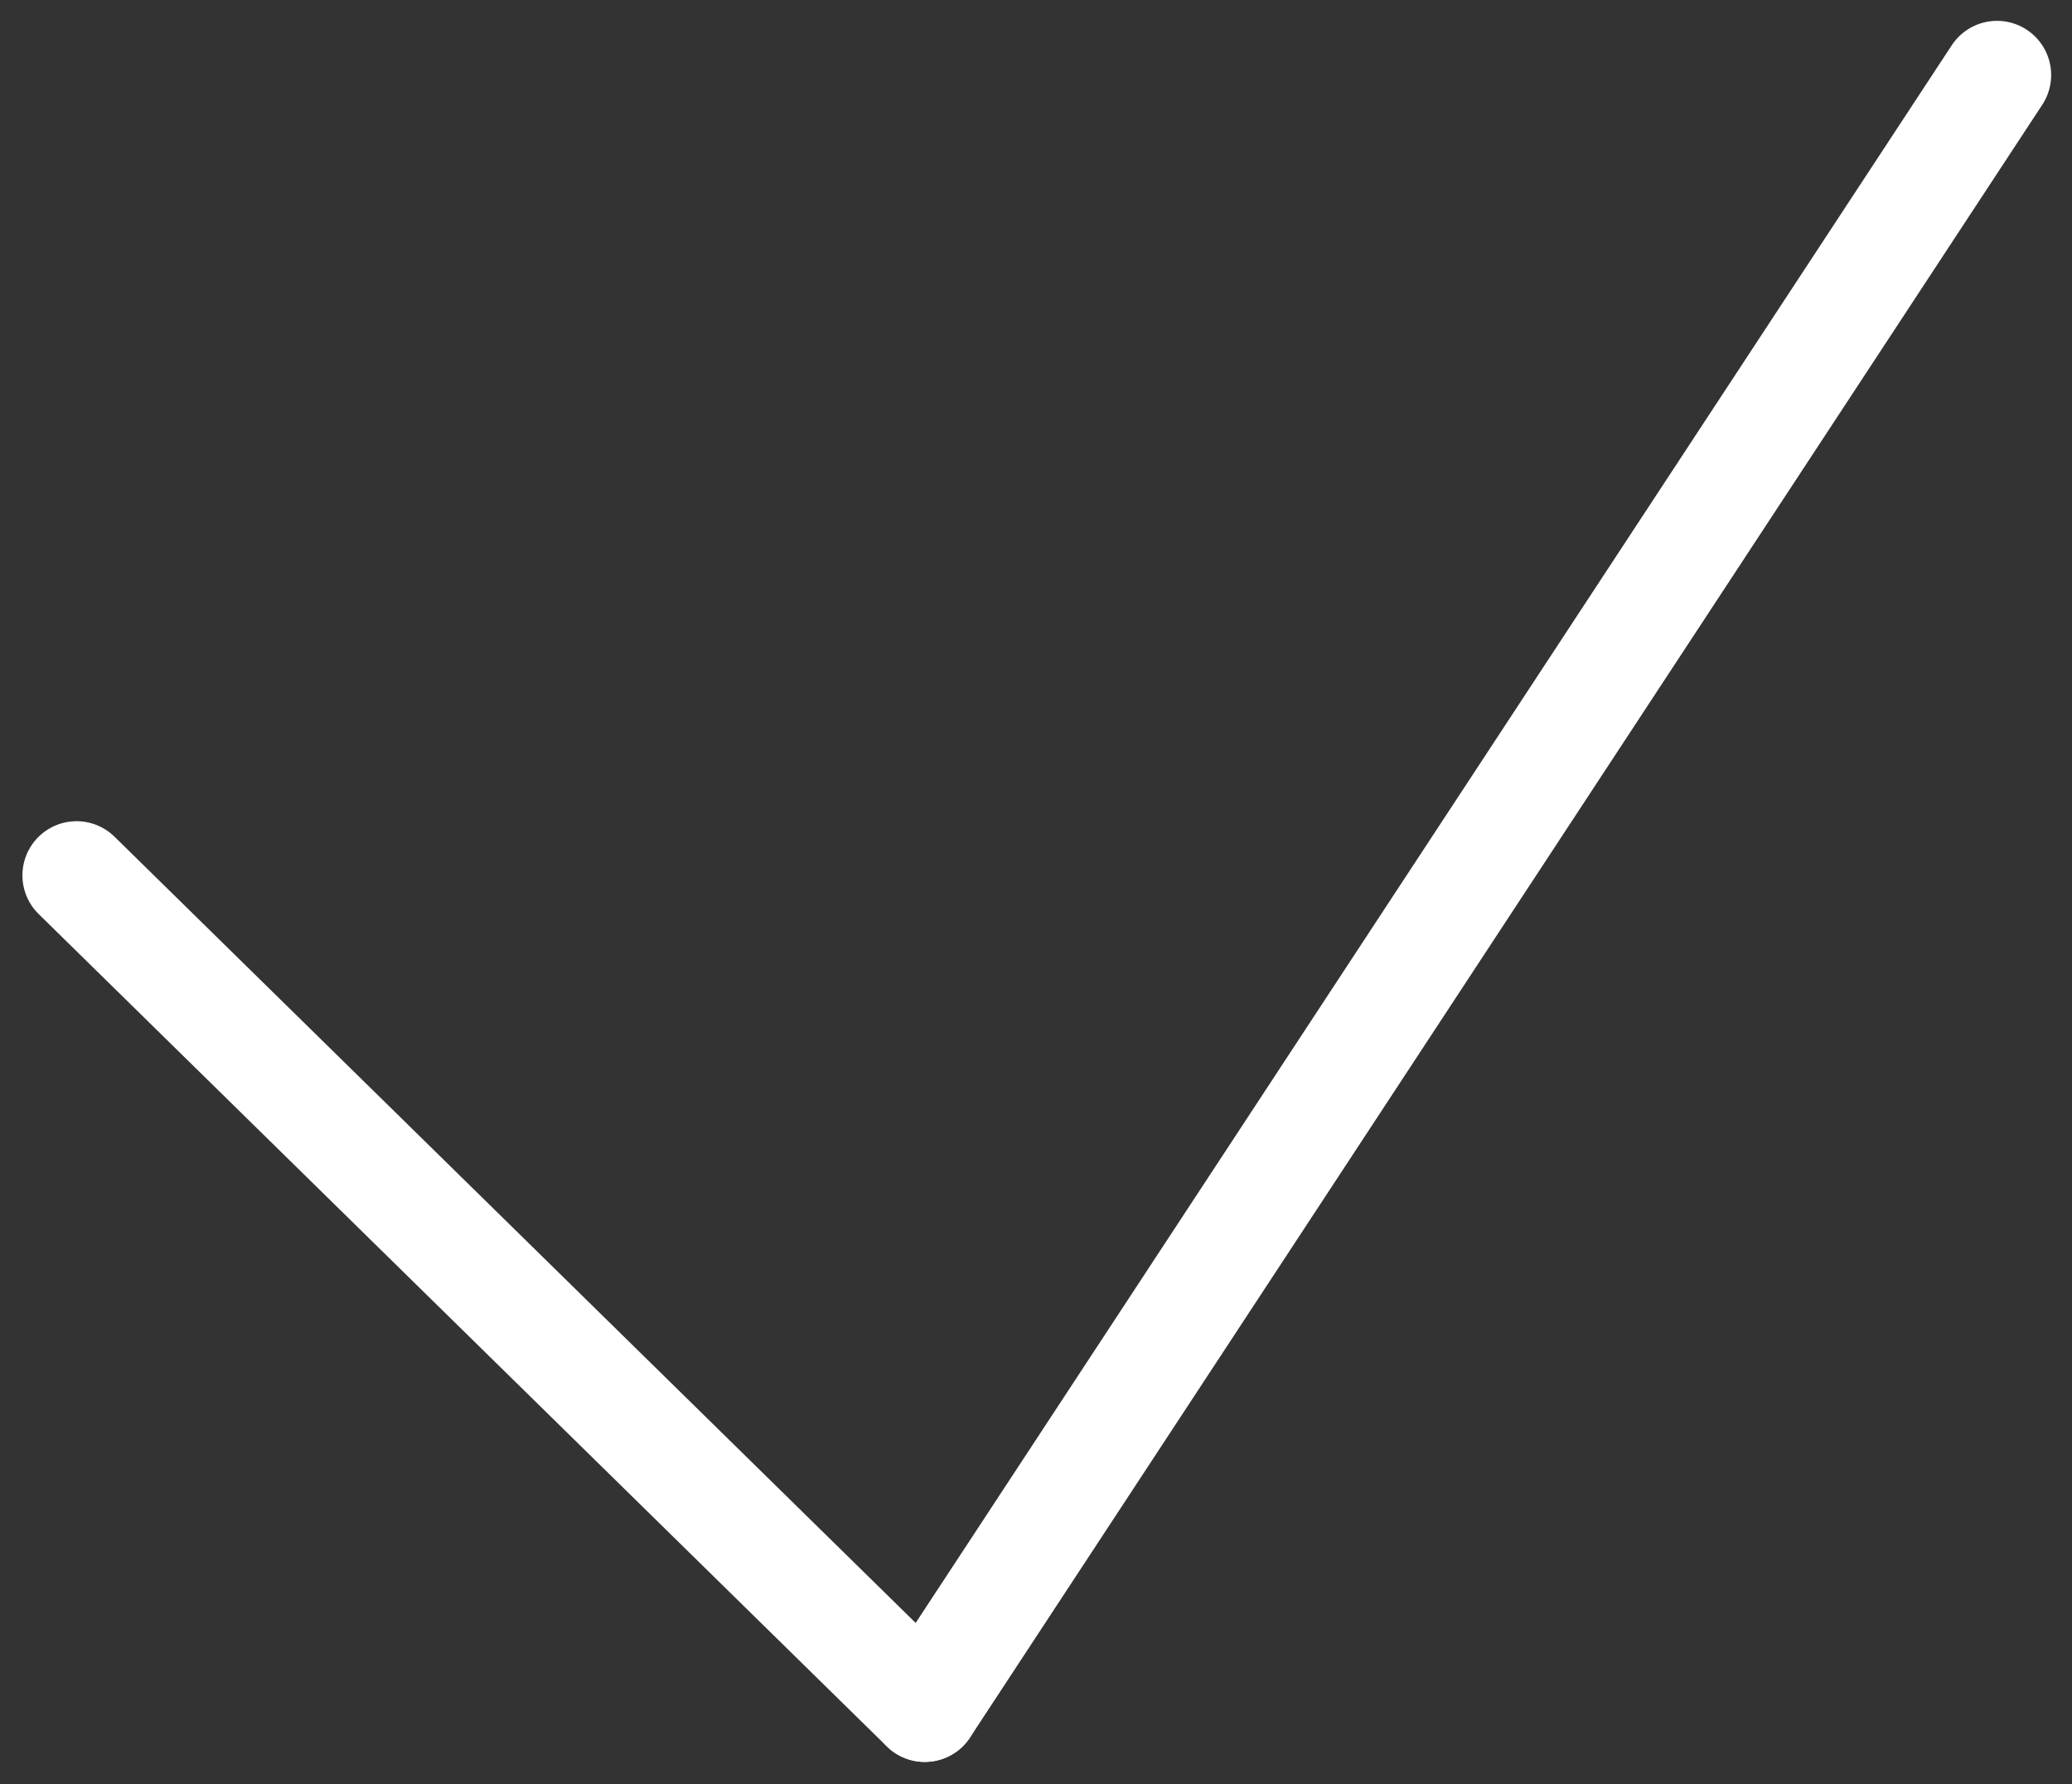
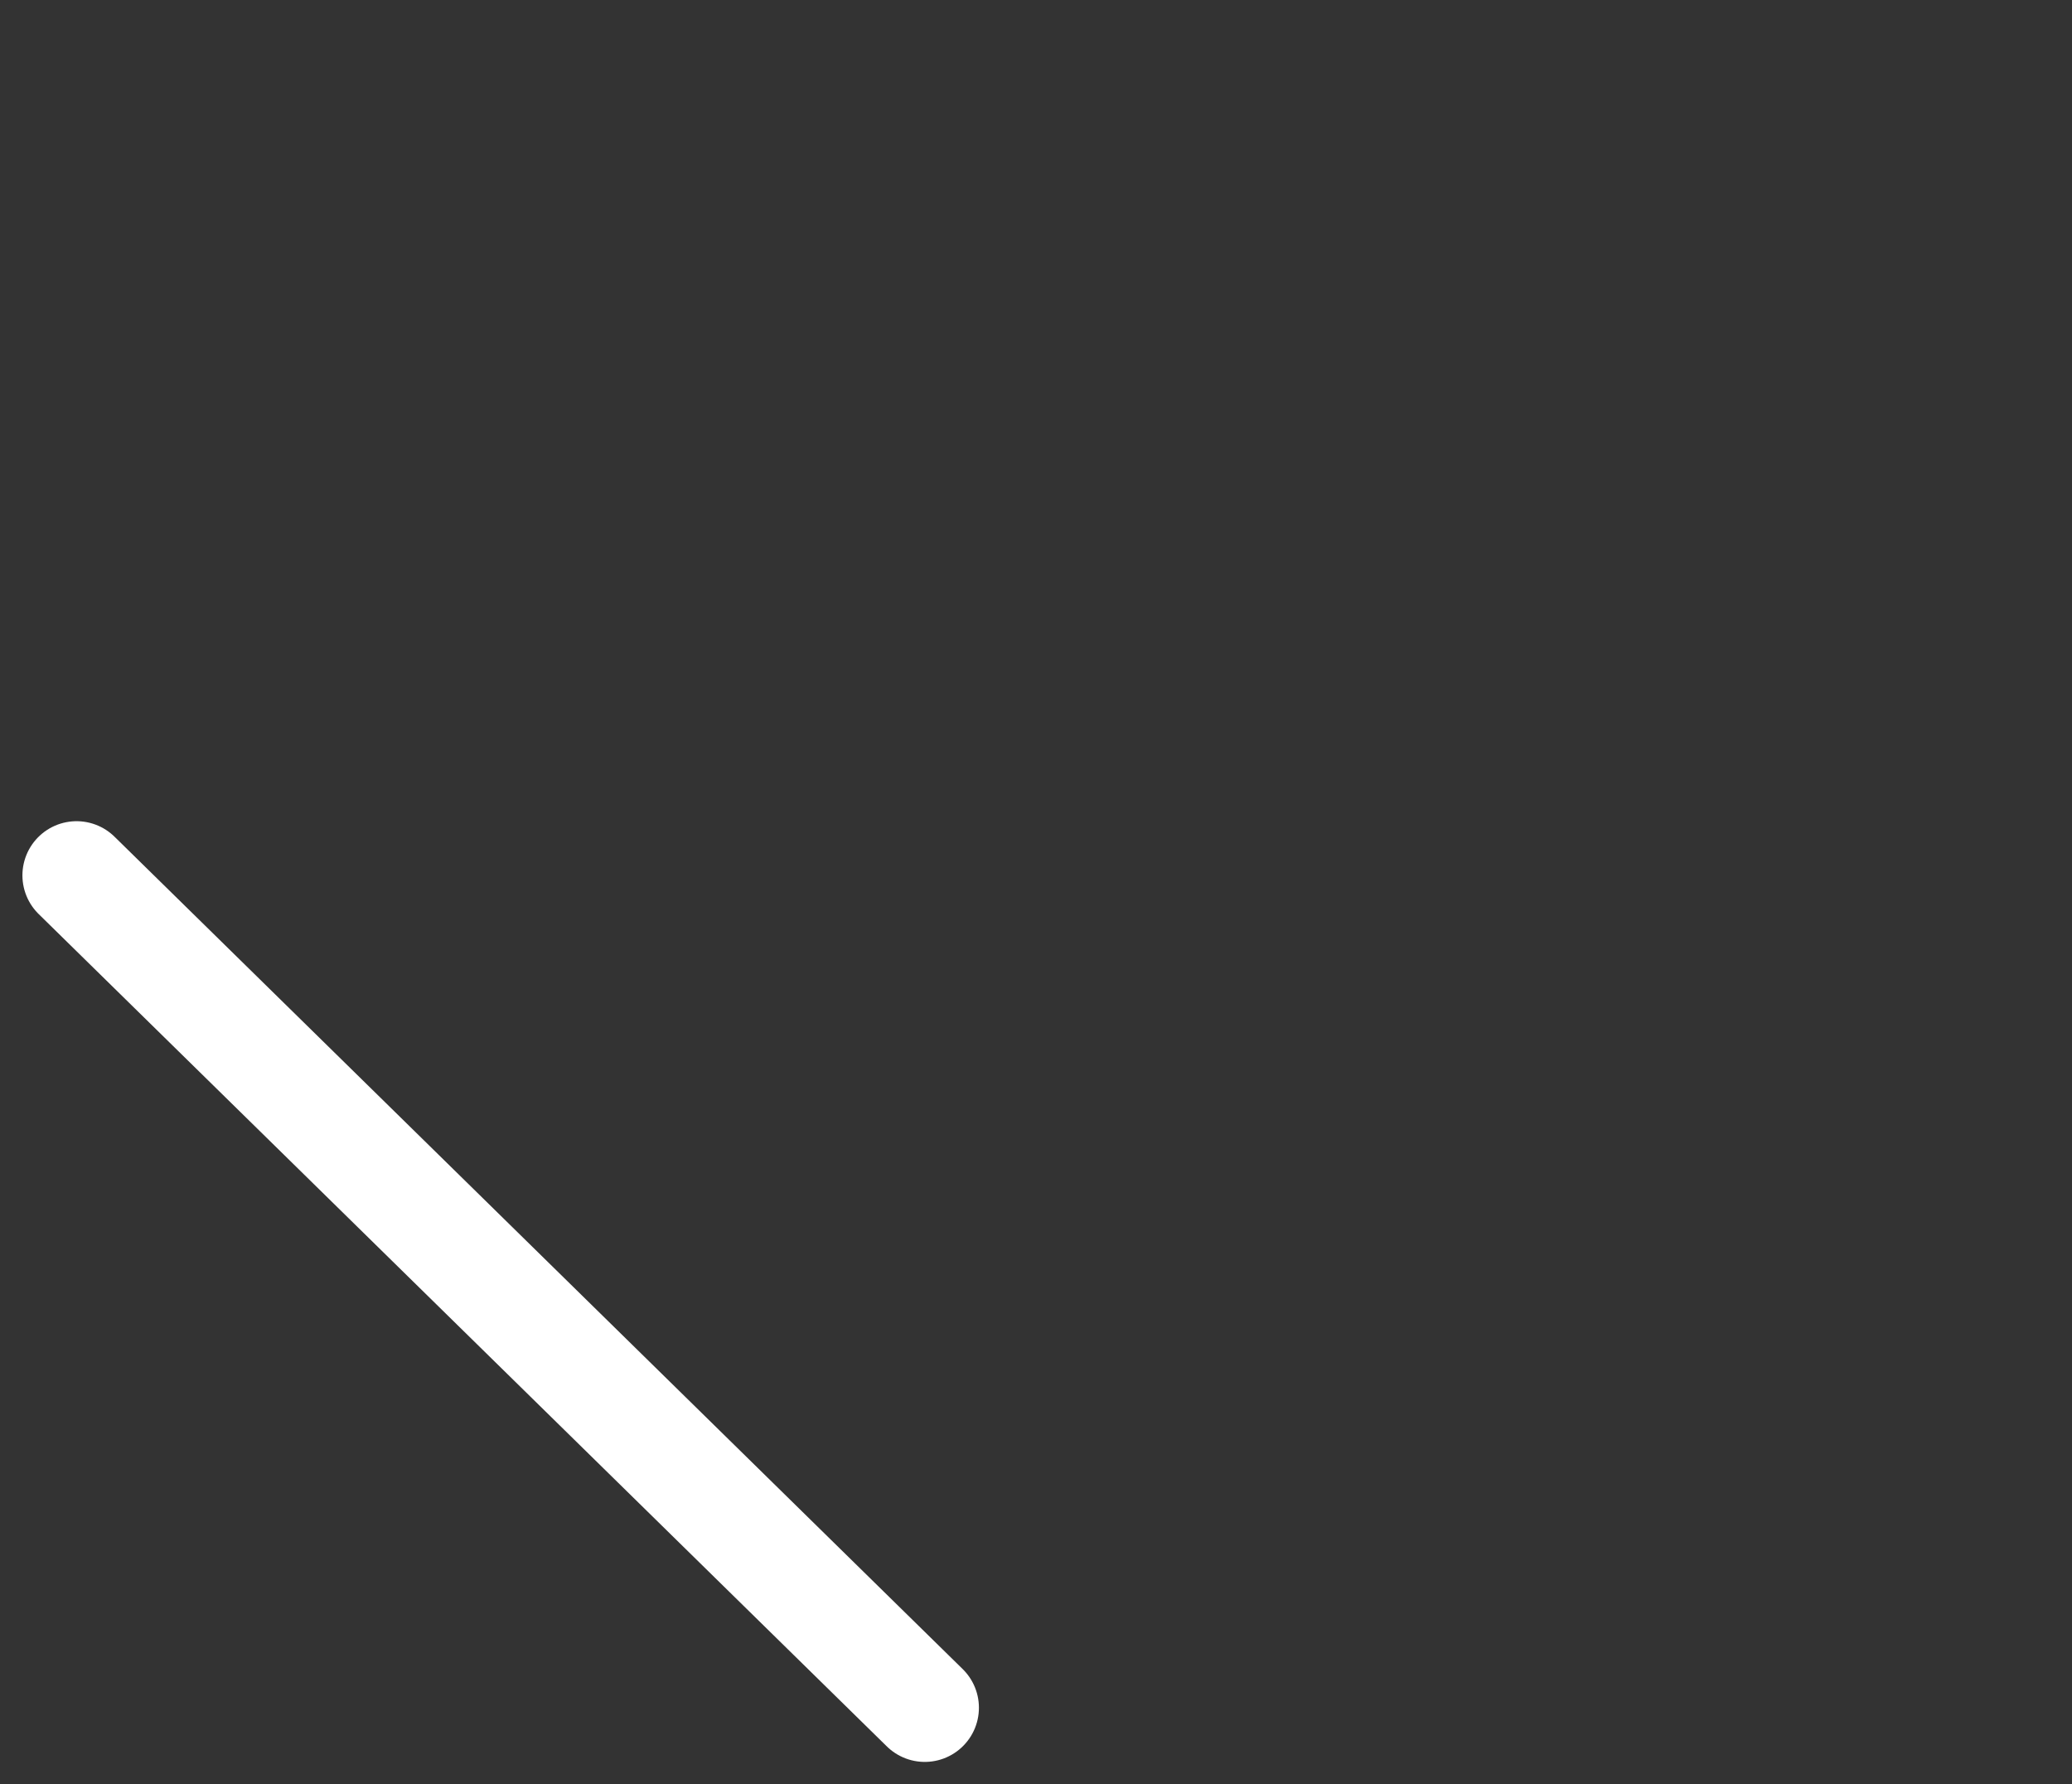
<svg xmlns="http://www.w3.org/2000/svg" width="95.65" height="82.352" viewBox="0 0 95.65 82.352">
  <rect x="0" y="0" width="95.65" height="82.352" fill="#333333" stroke="none" />
  <g id="Group_13" data-name="Group 13" transform="translate(-1150.965 -383.038)">
    <line id="Line_3" data-name="Line 3" x2="39.155" y2="38.416" transform="translate(1154.5 423.438)" fill="none" stroke="#ffffff" stroke-linecap="round" stroke-width="5" />
-     <line id="Line_4" data-name="Line 4" x1="49.498" y2="75.354" transform="translate(1193.655 386.5)" fill="none" stroke="#ffffff" stroke-linecap="round" stroke-width="5" />
  </g>
</svg>